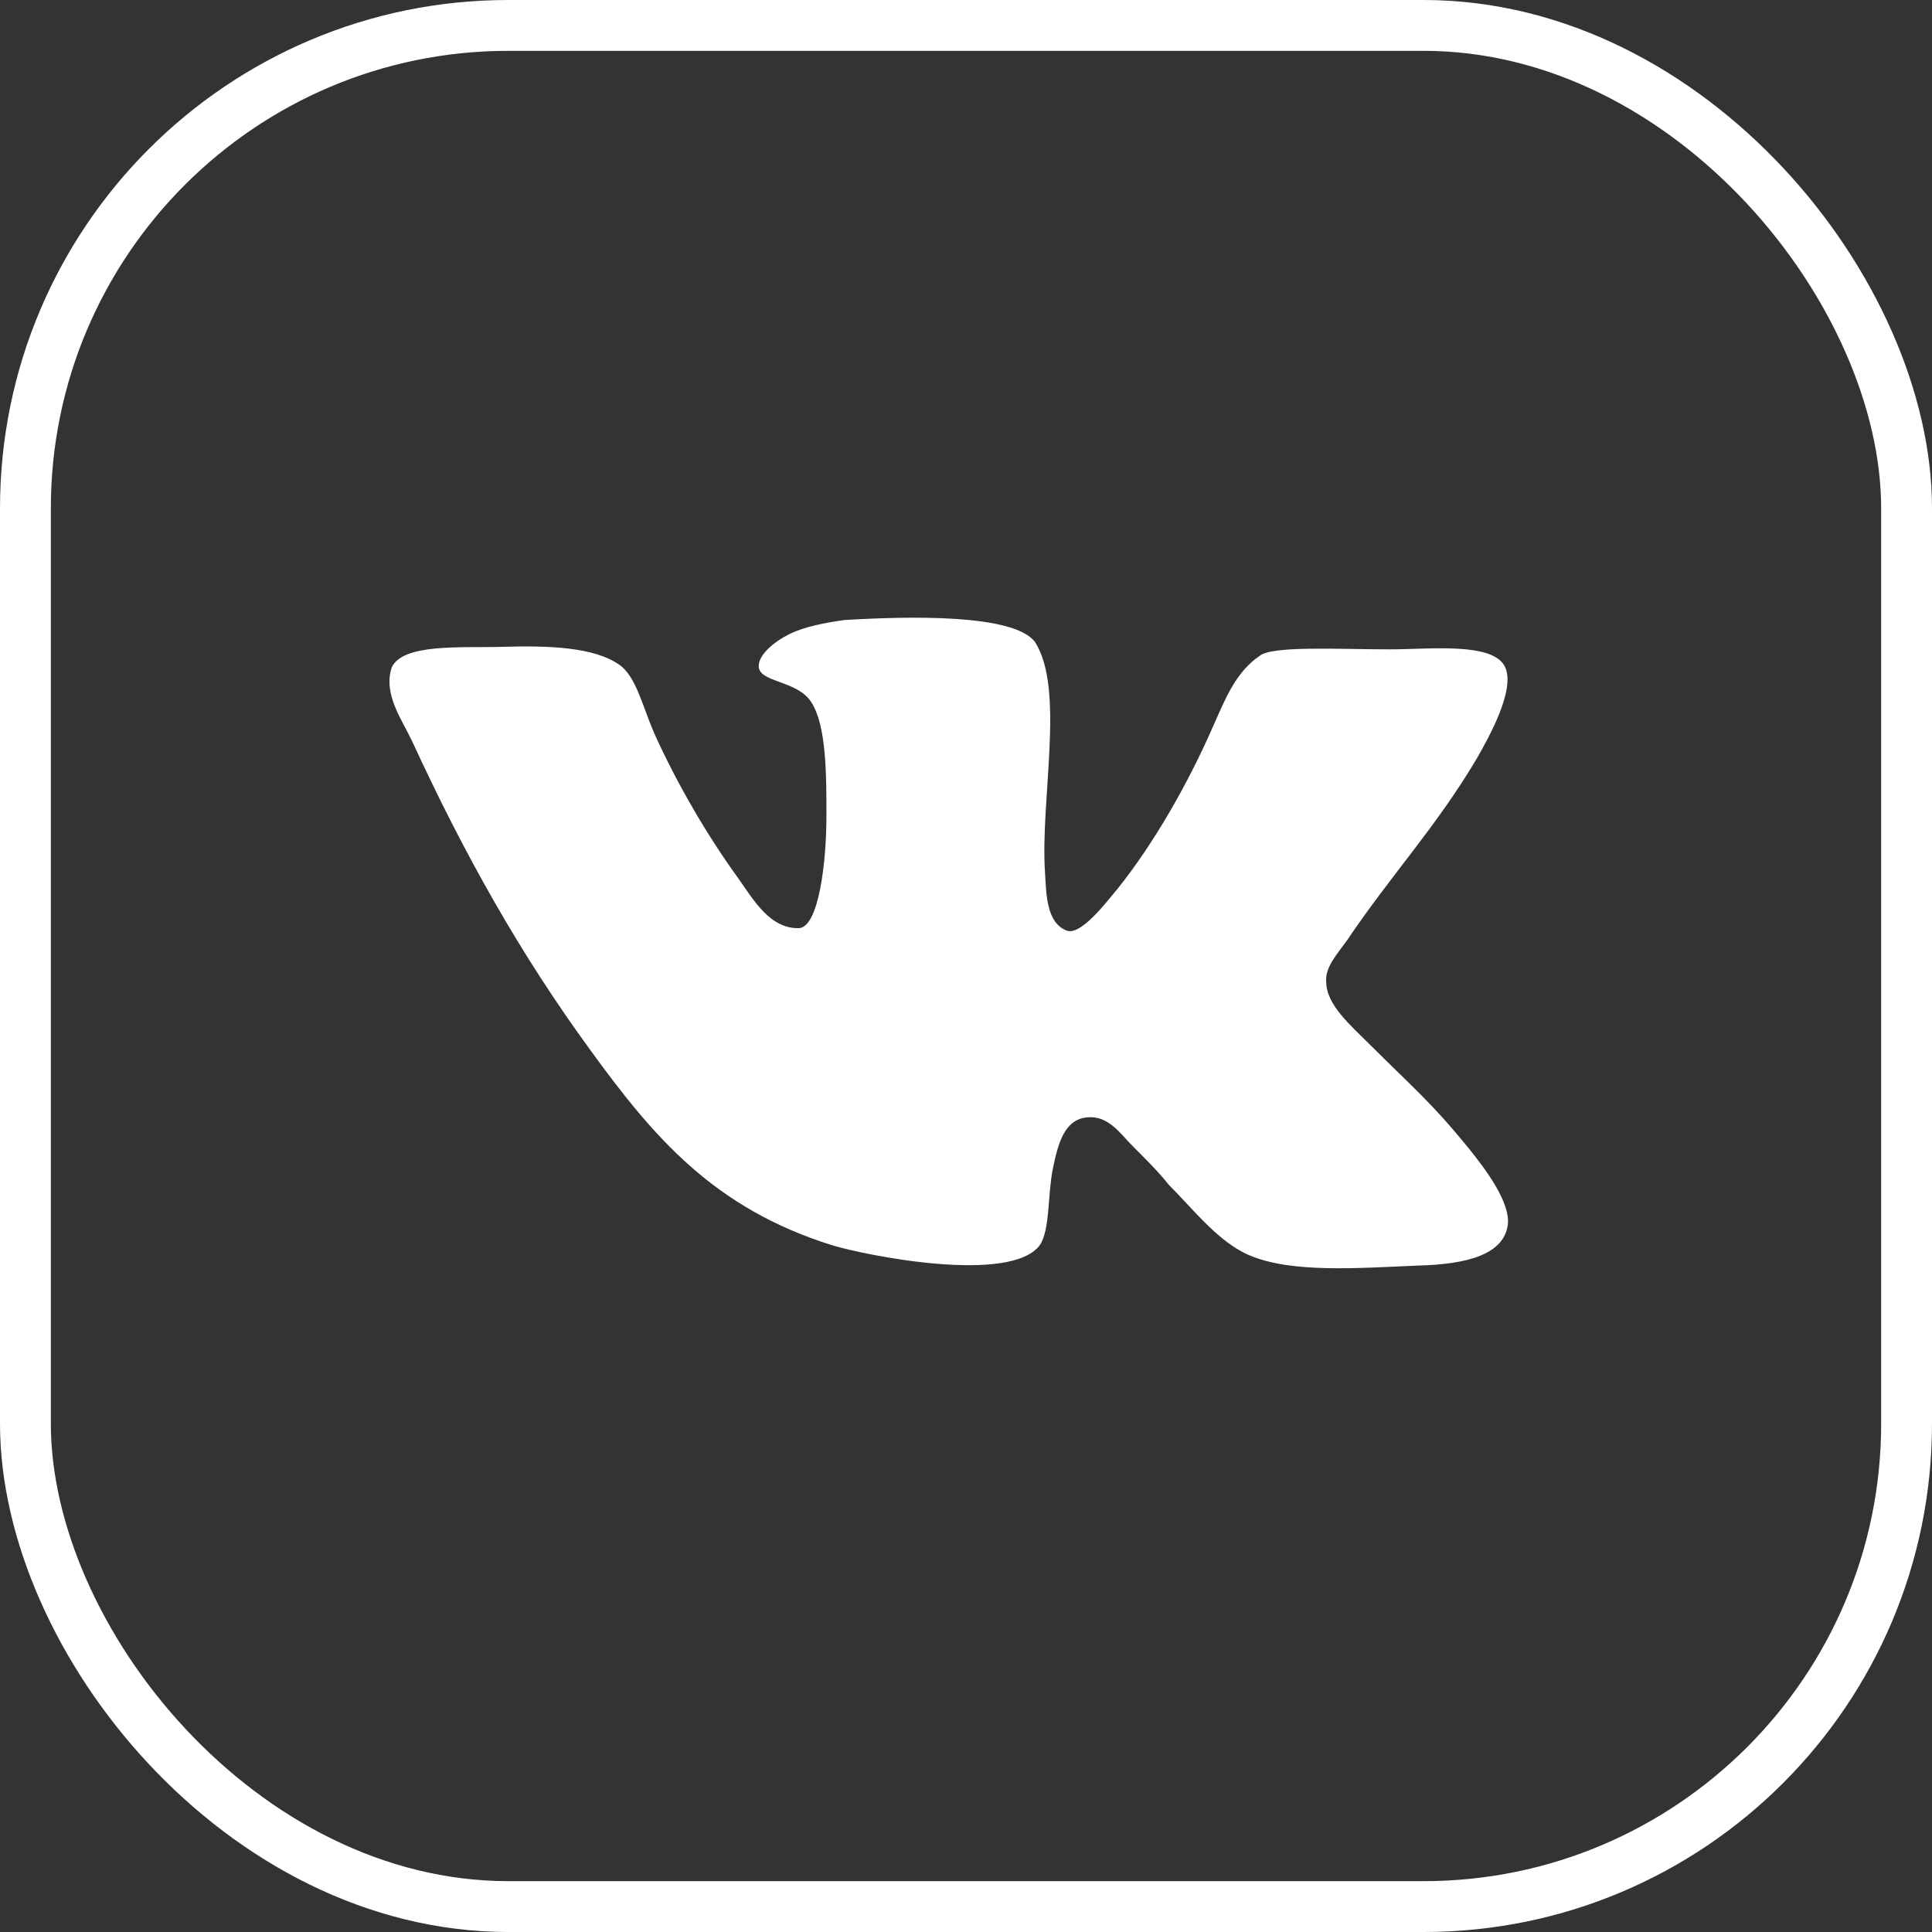
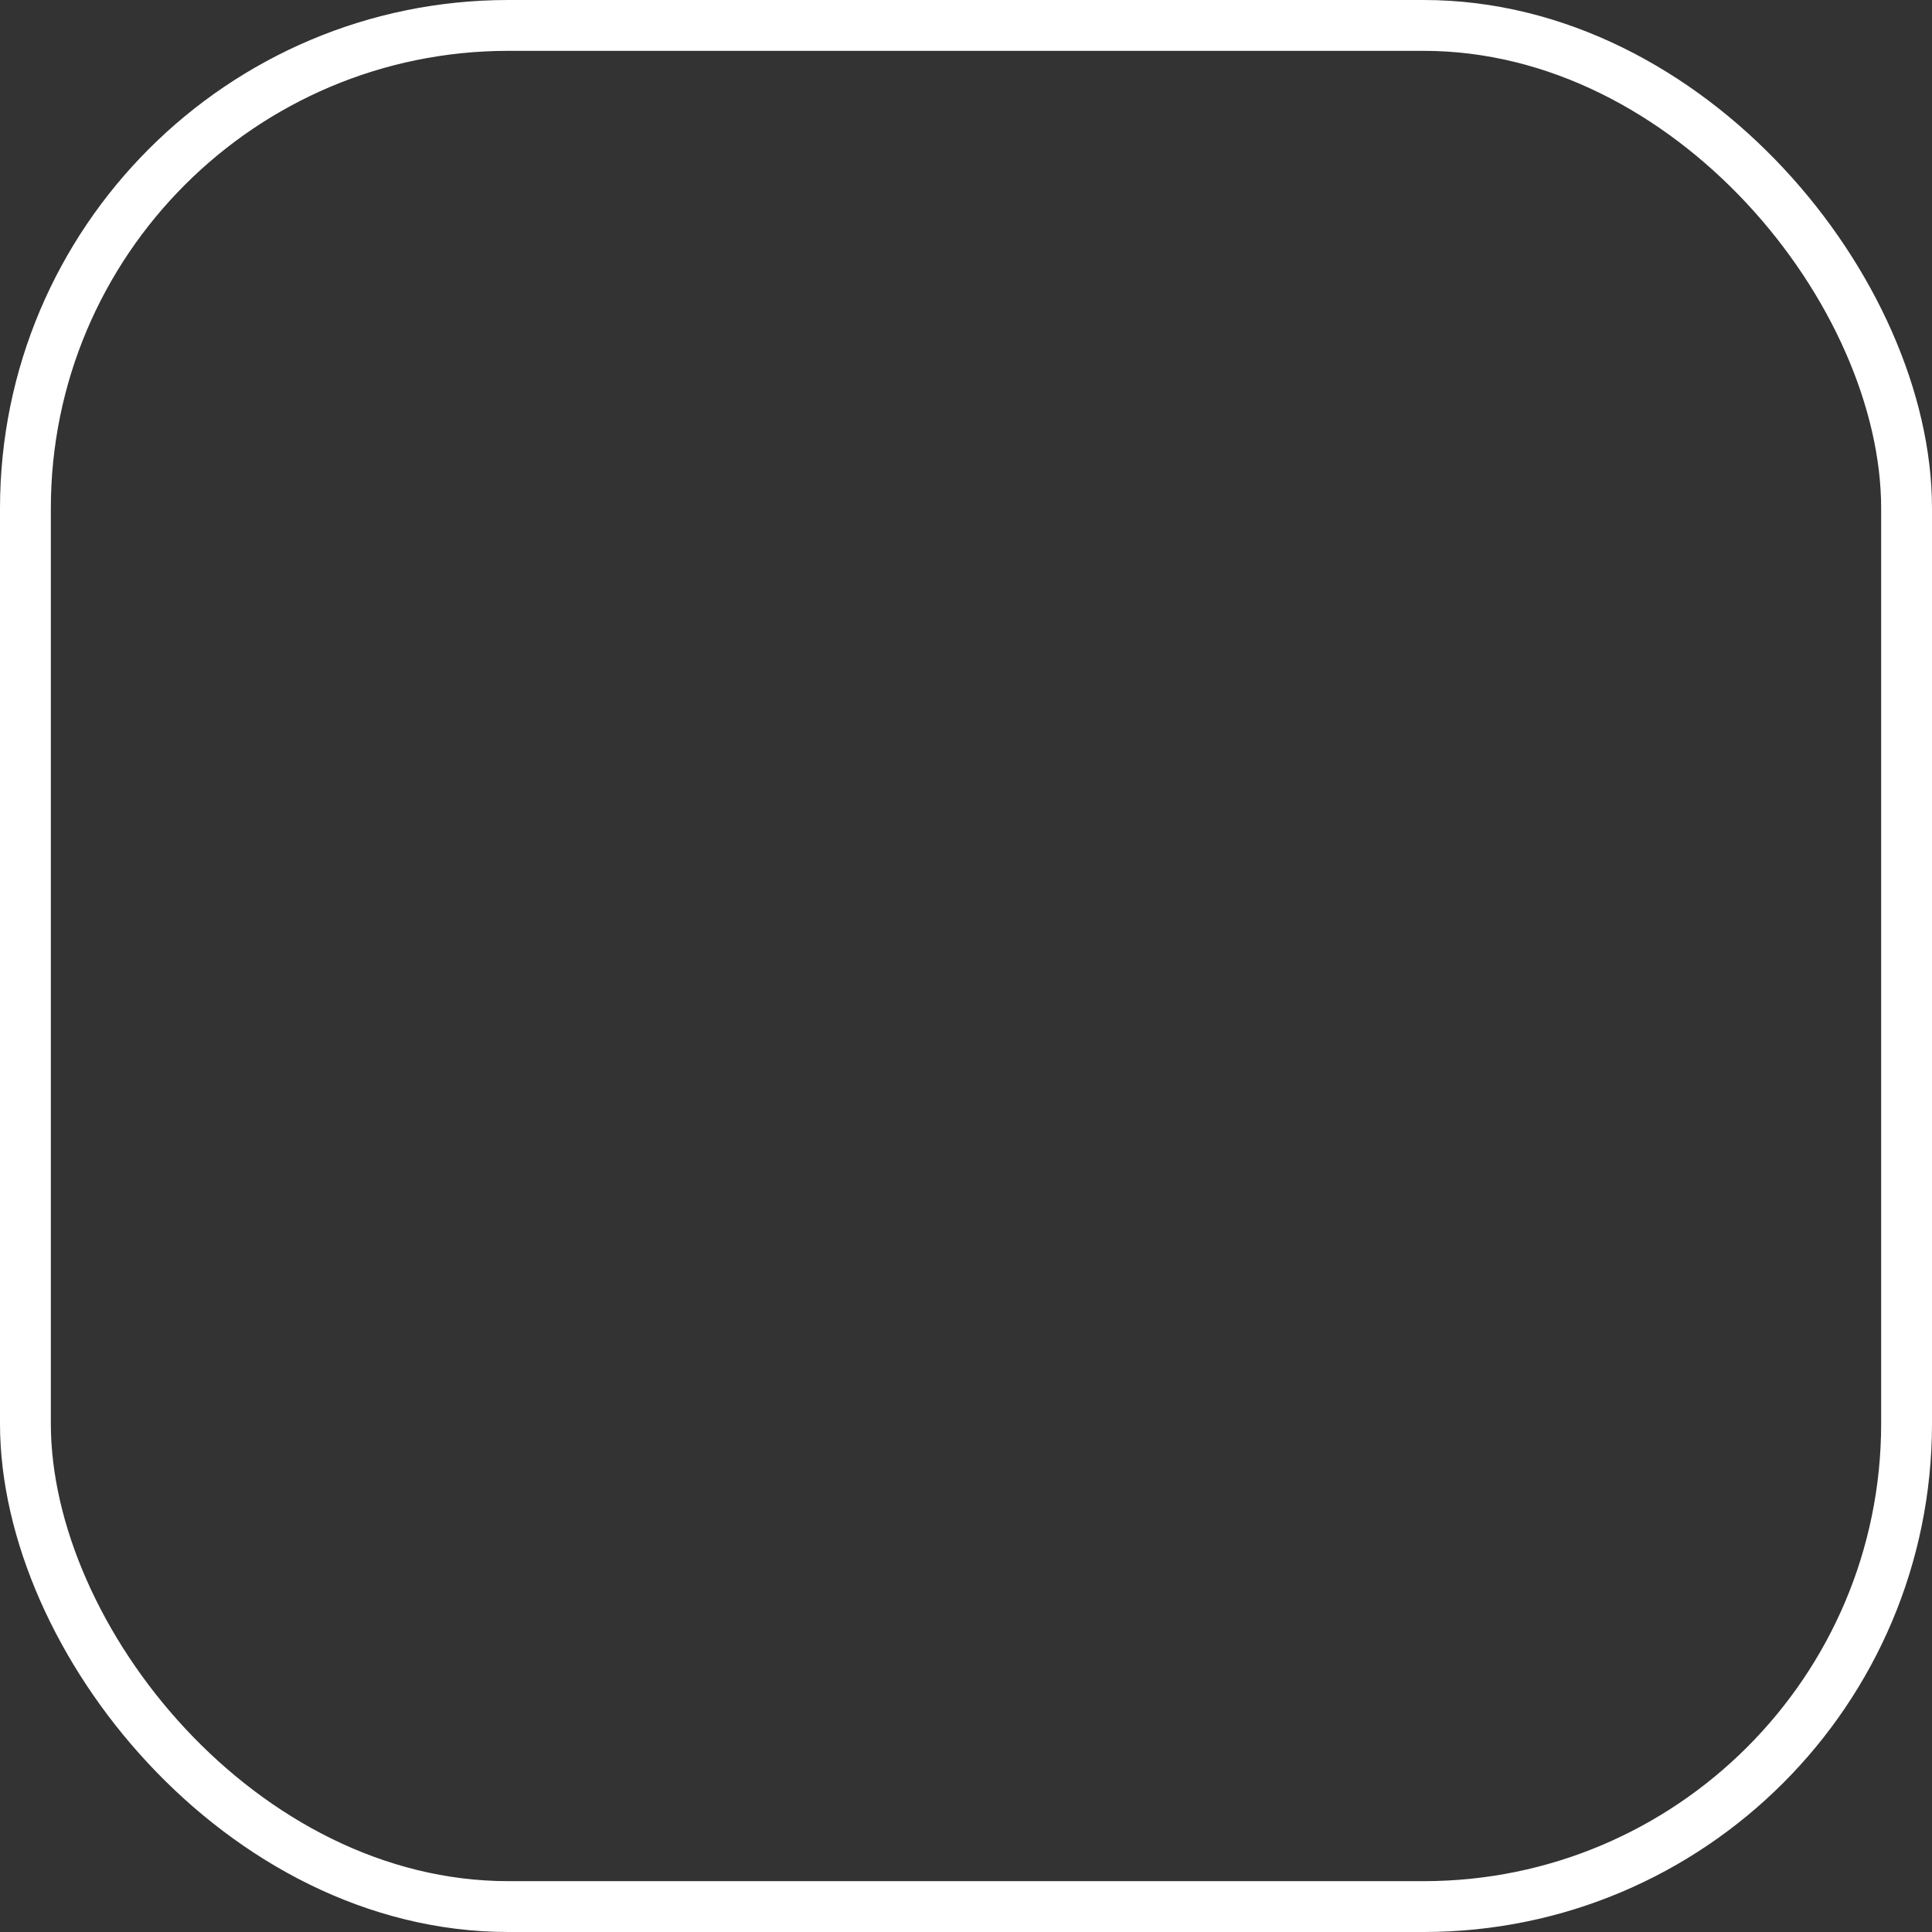
<svg xmlns="http://www.w3.org/2000/svg" width="38" height="38" viewBox="0 0 38 38" fill="none">
  <rect x="0" y="0" width="38" height="38" fill="#333333" stroke="none" />
  <rect x="0.5" y="0.5" width="37" height="37" rx="9.5" stroke="white" />
-   <path d="M20.982 18.304C20.579 18.153 20.579 17.576 20.555 17.173C20.454 15.74 20.957 13.553 20.354 12.623C19.926 12.069 17.864 12.12 16.607 12.195C16.255 12.246 15.828 12.321 15.526 12.472C15.224 12.623 14.923 12.874 14.923 13.101C14.923 13.427 15.677 13.377 15.953 13.805C16.255 14.258 16.255 15.237 16.255 16.042C16.255 16.972 16.104 18.205 15.727 18.255C15.149 18.279 14.822 17.701 14.52 17.274C13.917 16.444 13.313 15.413 12.861 14.407C12.634 13.879 12.508 13.301 12.181 13.075C11.679 12.722 10.774 12.697 9.893 12.722C9.089 12.747 7.932 12.647 7.706 13.125C7.53 13.652 7.907 14.155 8.108 14.583C9.139 16.821 10.245 18.782 11.603 20.642C12.861 22.377 14.042 23.76 16.355 24.489C17.009 24.69 19.875 25.269 20.453 24.489C20.654 24.187 20.605 23.508 20.705 23.006C20.806 22.503 20.931 22 21.409 21.975C21.811 21.95 22.037 22.302 22.289 22.553C22.566 22.83 22.792 23.056 22.993 23.308C23.471 23.786 23.974 24.439 24.577 24.691C25.407 25.043 26.689 24.943 27.896 24.892C28.877 24.867 29.581 24.666 29.657 24.088C29.707 23.635 29.204 22.981 28.902 22.604C28.147 21.674 27.796 21.397 26.94 20.542C26.563 20.165 26.085 19.762 26.085 19.31C26.06 19.033 26.286 18.782 26.487 18.506C27.368 17.198 28.248 16.268 29.052 14.91C29.279 14.508 29.807 13.578 29.606 13.125C29.38 12.622 28.122 12.772 27.343 12.772C26.337 12.772 25.03 12.697 24.778 12.898C24.3 13.224 24.099 13.753 23.873 14.256C23.37 15.413 22.691 16.594 21.987 17.474C21.735 17.776 21.258 18.404 20.981 18.304L20.982 18.304Z" fill="white" />
</svg>